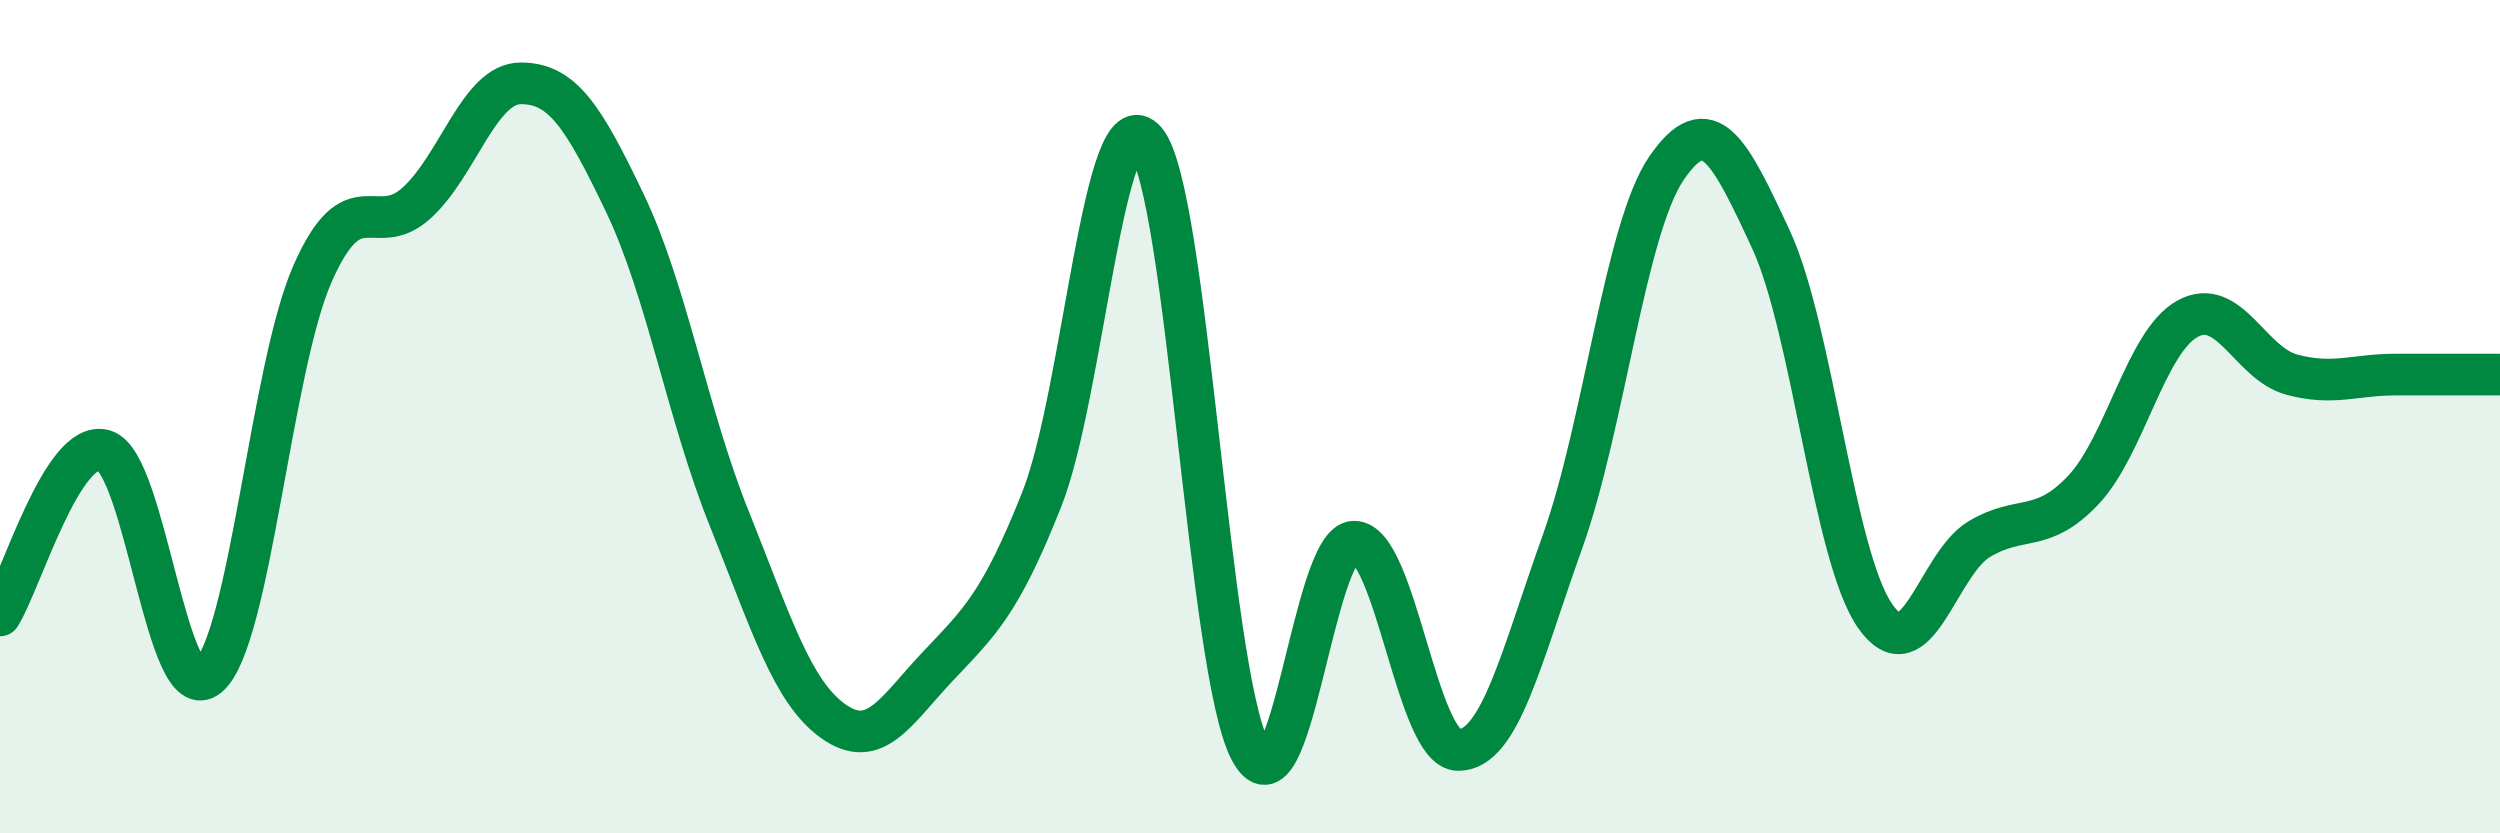
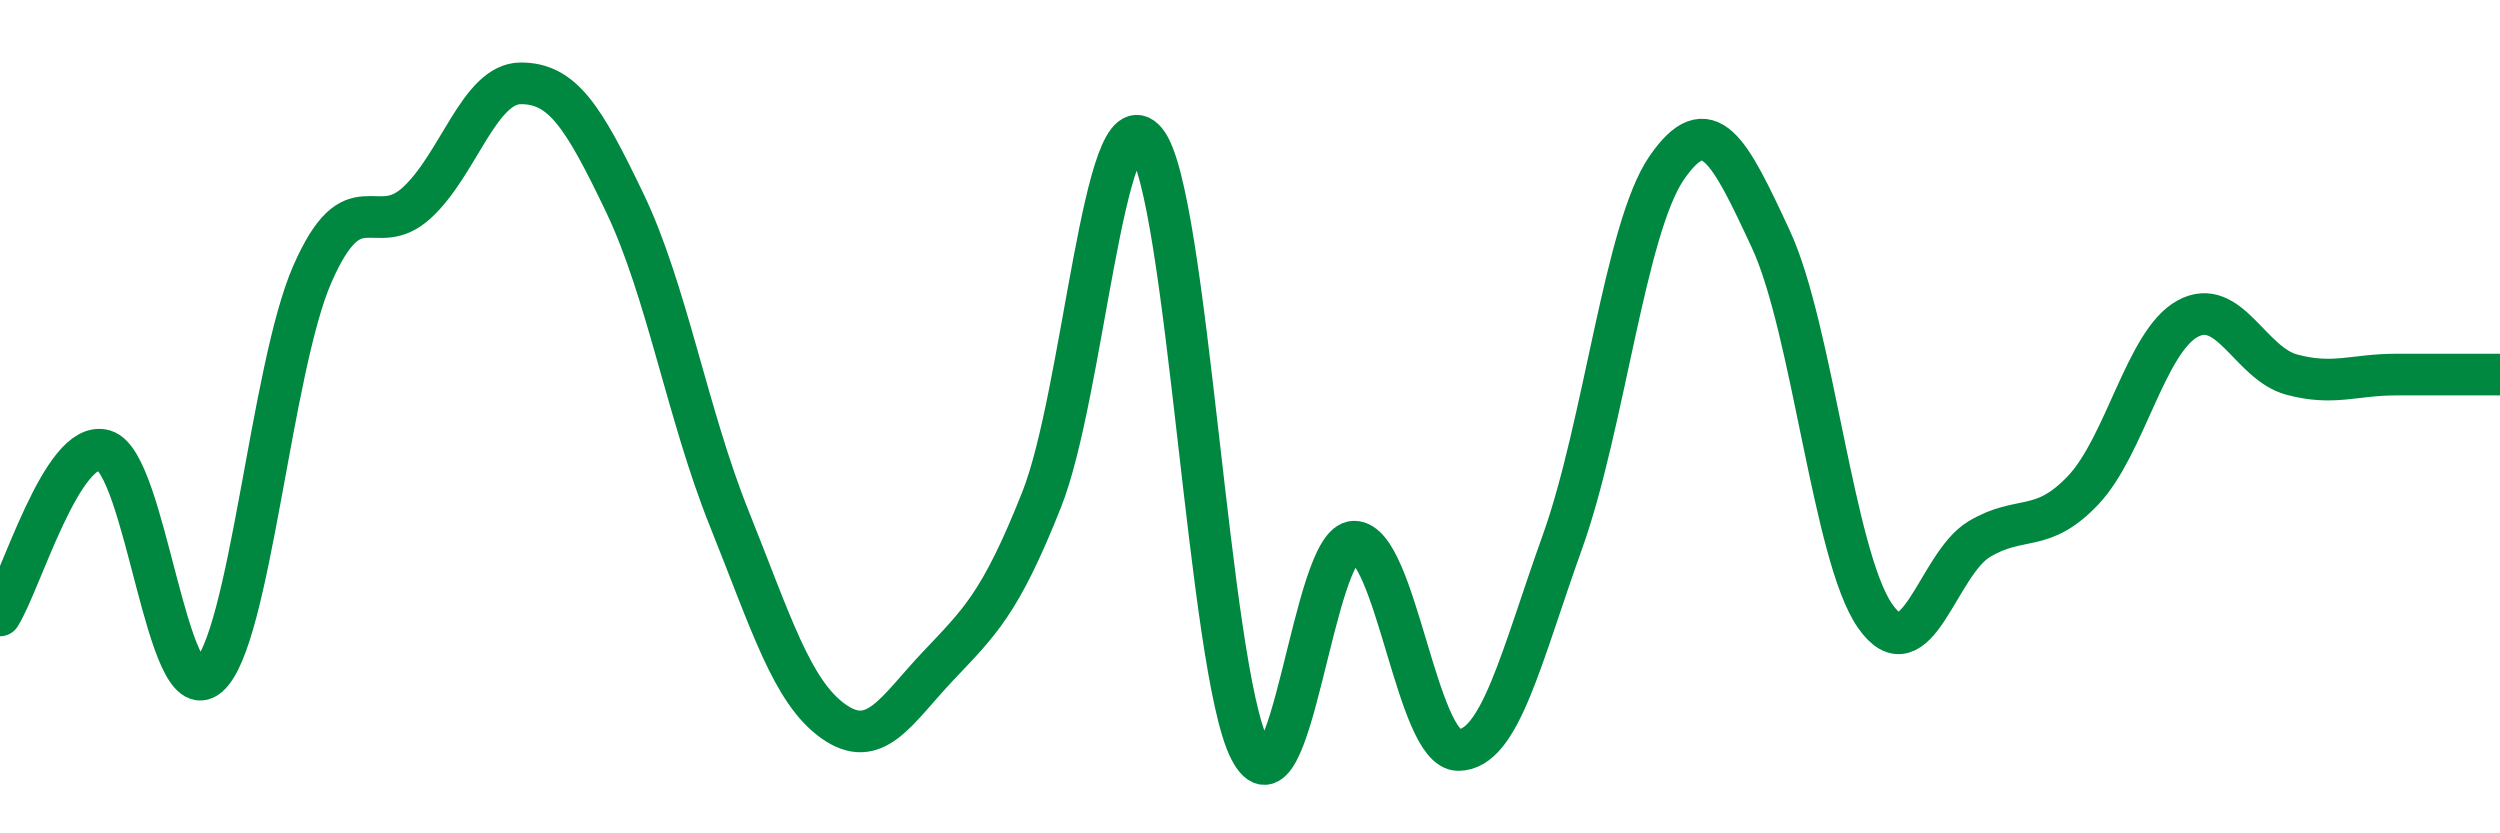
<svg xmlns="http://www.w3.org/2000/svg" width="60" height="20" viewBox="0 0 60 20">
-   <path d="M 0,14.77 C 0.5,13.98 1.5,10.52 2.5,10.81 C 3.5,11.1 4,17.08 5,16.23 C 6,15.38 6.5,8.84 7.5,6.57 C 8.5,4.3 9,5.78 10,4.87 C 11,3.96 11.5,2 12.5,2 C 13.5,2 14,2.79 15,4.88 C 16,6.97 16.5,9.95 17.5,12.44 C 18.5,14.93 19,16.6 20,17.31 C 21,18.02 21.5,17.06 22.5,16 C 23.5,14.94 24,14.51 25,11.99 C 26,9.47 26.5,2.19 27.5,3.39 C 28.5,4.59 29,16.08 30,18 C 31,19.92 31.5,13 32.5,13 C 33.5,13 34,18 35,18 C 36,18 36.5,15.79 37.5,13 C 38.5,10.21 39,5.48 40,4.03 C 41,2.58 41.5,3.59 42.5,5.74 C 43.5,7.89 44,13.34 45,14.78 C 46,16.22 46.5,13.54 47.5,12.94 C 48.5,12.34 49,12.82 50,11.76 C 51,10.7 51.5,8.2 52.5,7.65 C 53.5,7.1 54,8.72 55,8.99 C 56,9.26 56.5,8.99 57.5,8.99 C 58.5,8.99 59.5,8.99 60,8.99L60 20L0 20Z" fill="#008740" opacity="0.1" stroke-linecap="round" stroke-linejoin="round" />
  <path d="M 0,14.77 C 0.5,13.98 1.5,10.52 2.5,10.81 C 3.5,11.1 4,17.08 5,16.23 C 6,15.38 6.5,8.84 7.5,6.57 C 8.5,4.3 9,5.78 10,4.87 C 11,3.96 11.5,2 12.5,2 C 13.5,2 14,2.79 15,4.88 C 16,6.97 16.5,9.95 17.5,12.44 C 18.5,14.93 19,16.6 20,17.31 C 21,18.02 21.5,17.06 22.5,16 C 23.5,14.94 24,14.51 25,11.99 C 26,9.47 26.5,2.19 27.5,3.39 C 28.5,4.59 29,16.08 30,18 C 31,19.92 31.5,13 32.5,13 C 33.5,13 34,18 35,18 C 36,18 36.5,15.79 37.5,13 C 38.5,10.21 39,5.48 40,4.03 C 41,2.58 41.5,3.59 42.5,5.74 C 43.5,7.89 44,13.34 45,14.78 C 46,16.22 46.5,13.54 47.5,12.94 C 48.5,12.34 49,12.82 50,11.76 C 51,10.7 51.5,8.2 52.5,7.65 C 53.5,7.1 54,8.72 55,8.99 C 56,9.26 56.5,8.99 57.5,8.99 C 58.5,8.99 59.5,8.99 60,8.99" stroke="#008740" stroke-width="1" fill="none" stroke-linecap="round" stroke-linejoin="round" />
</svg>